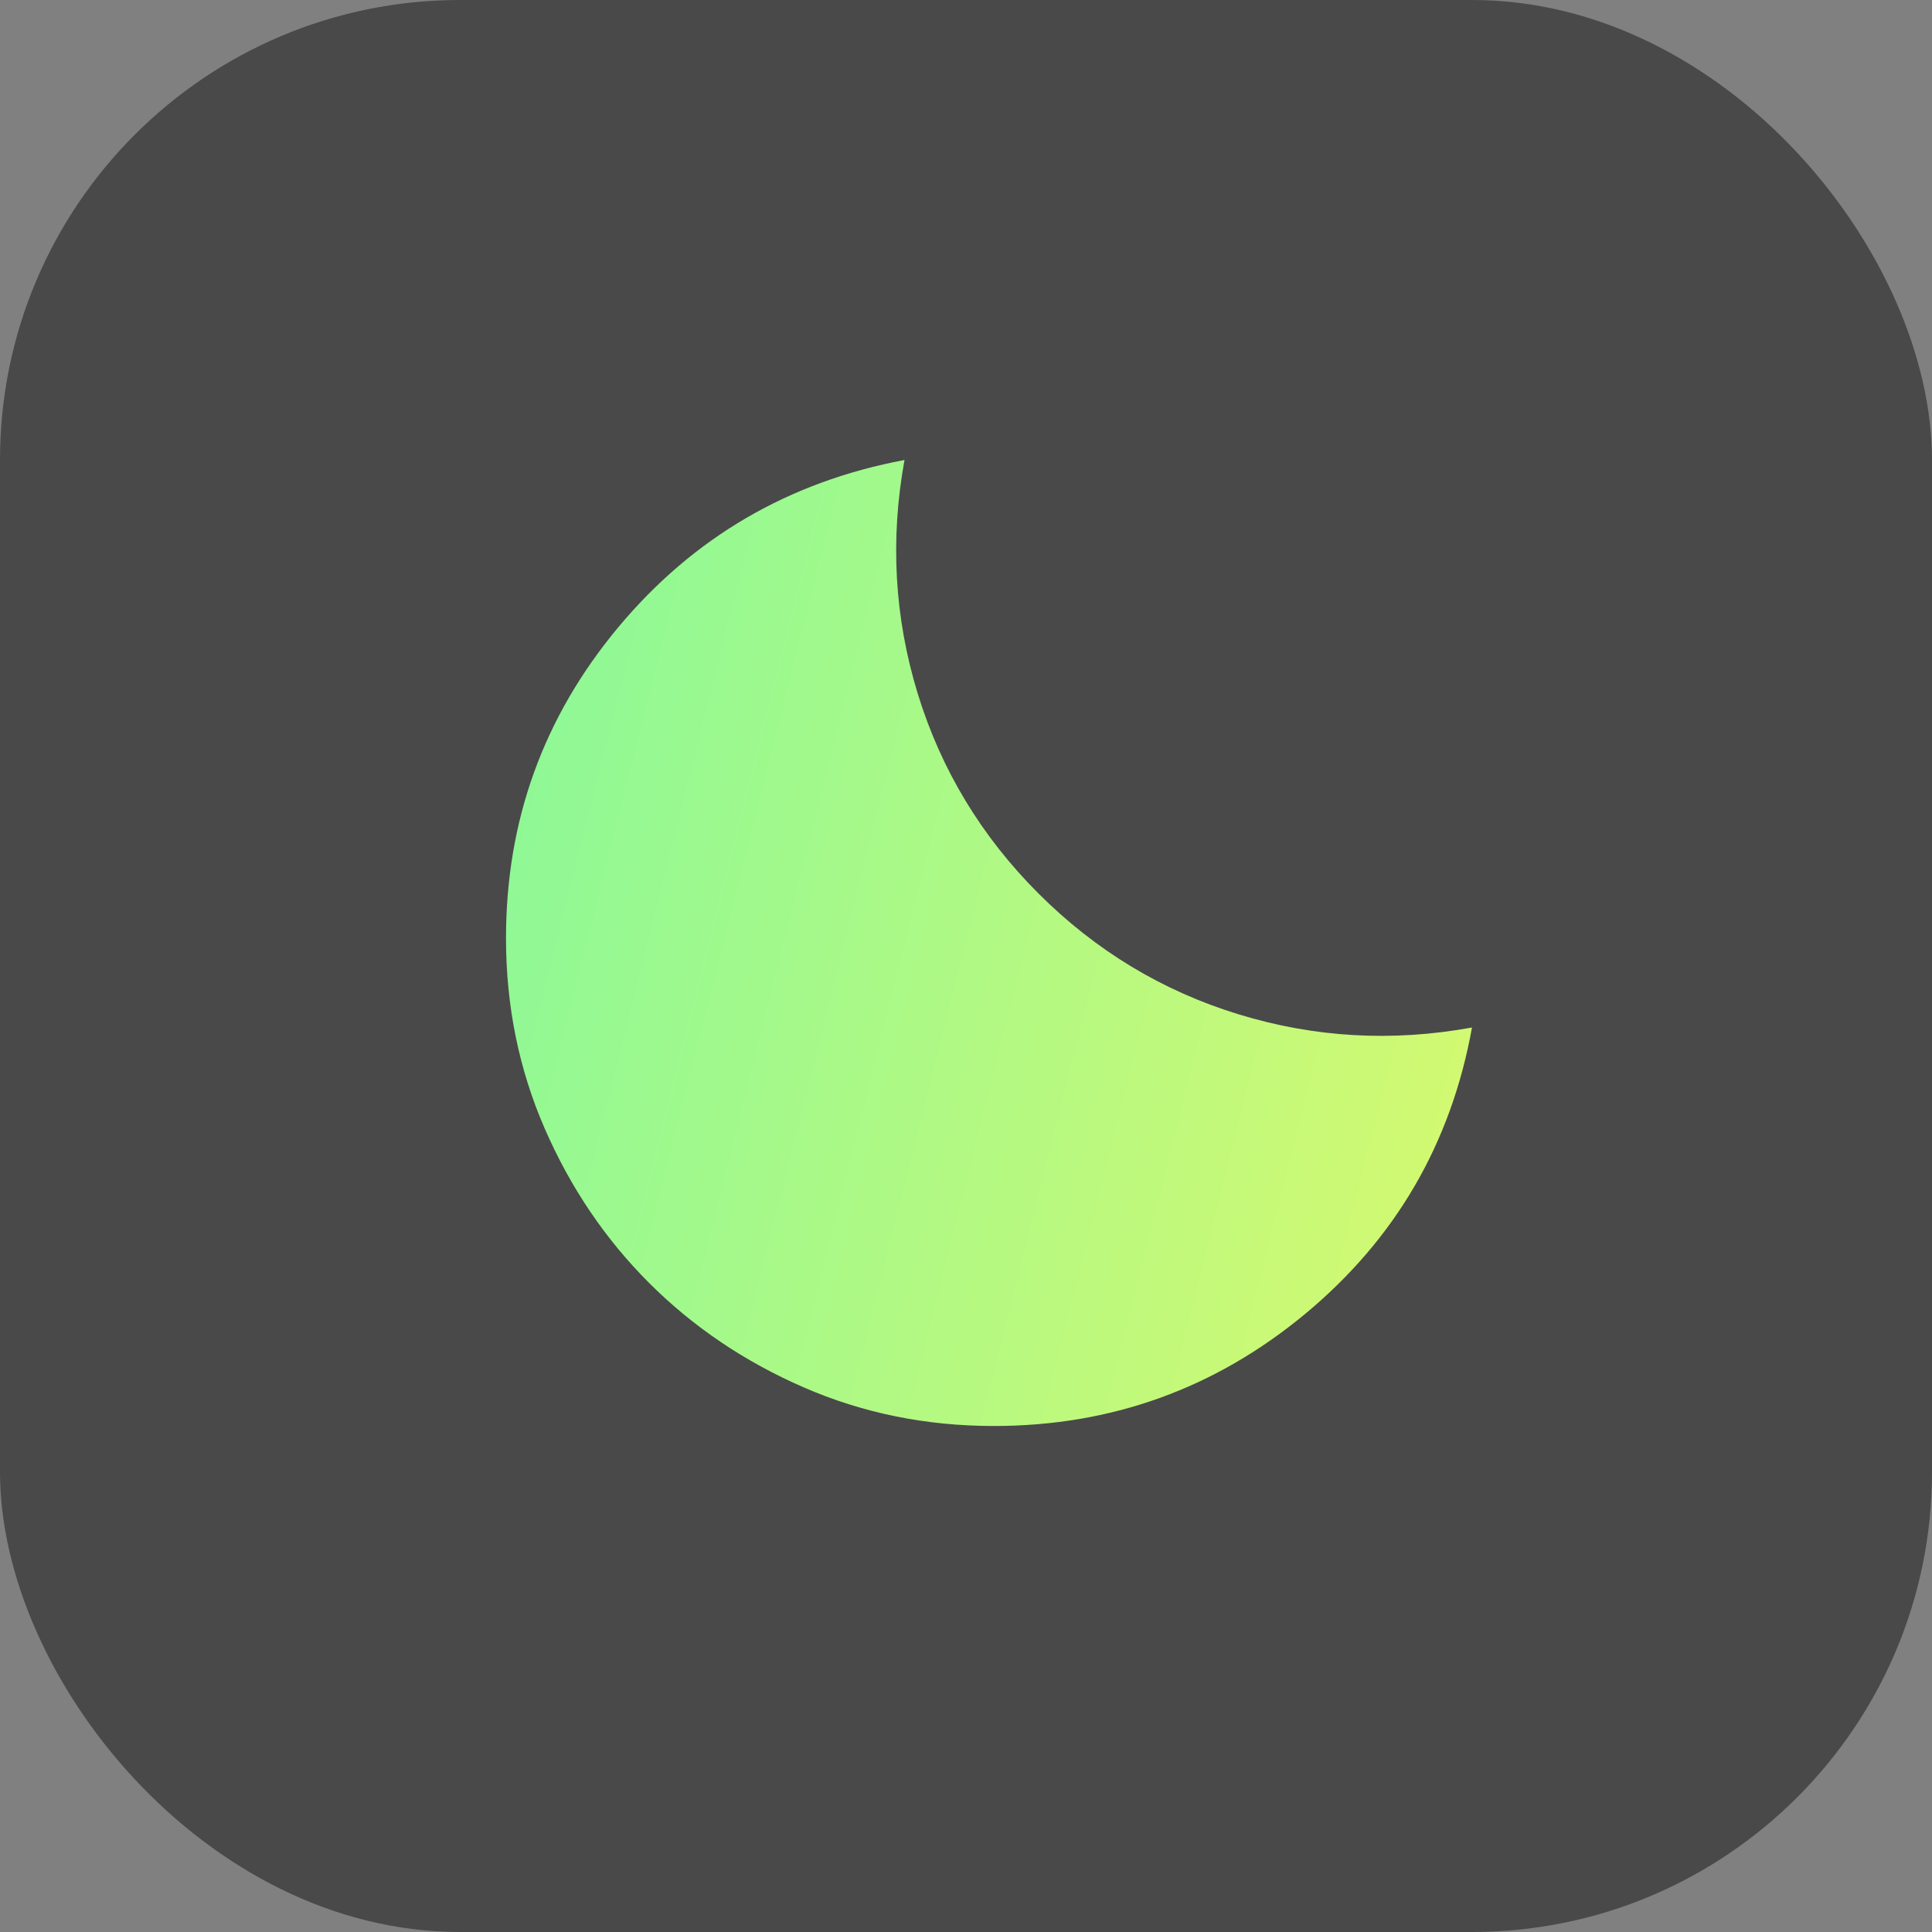
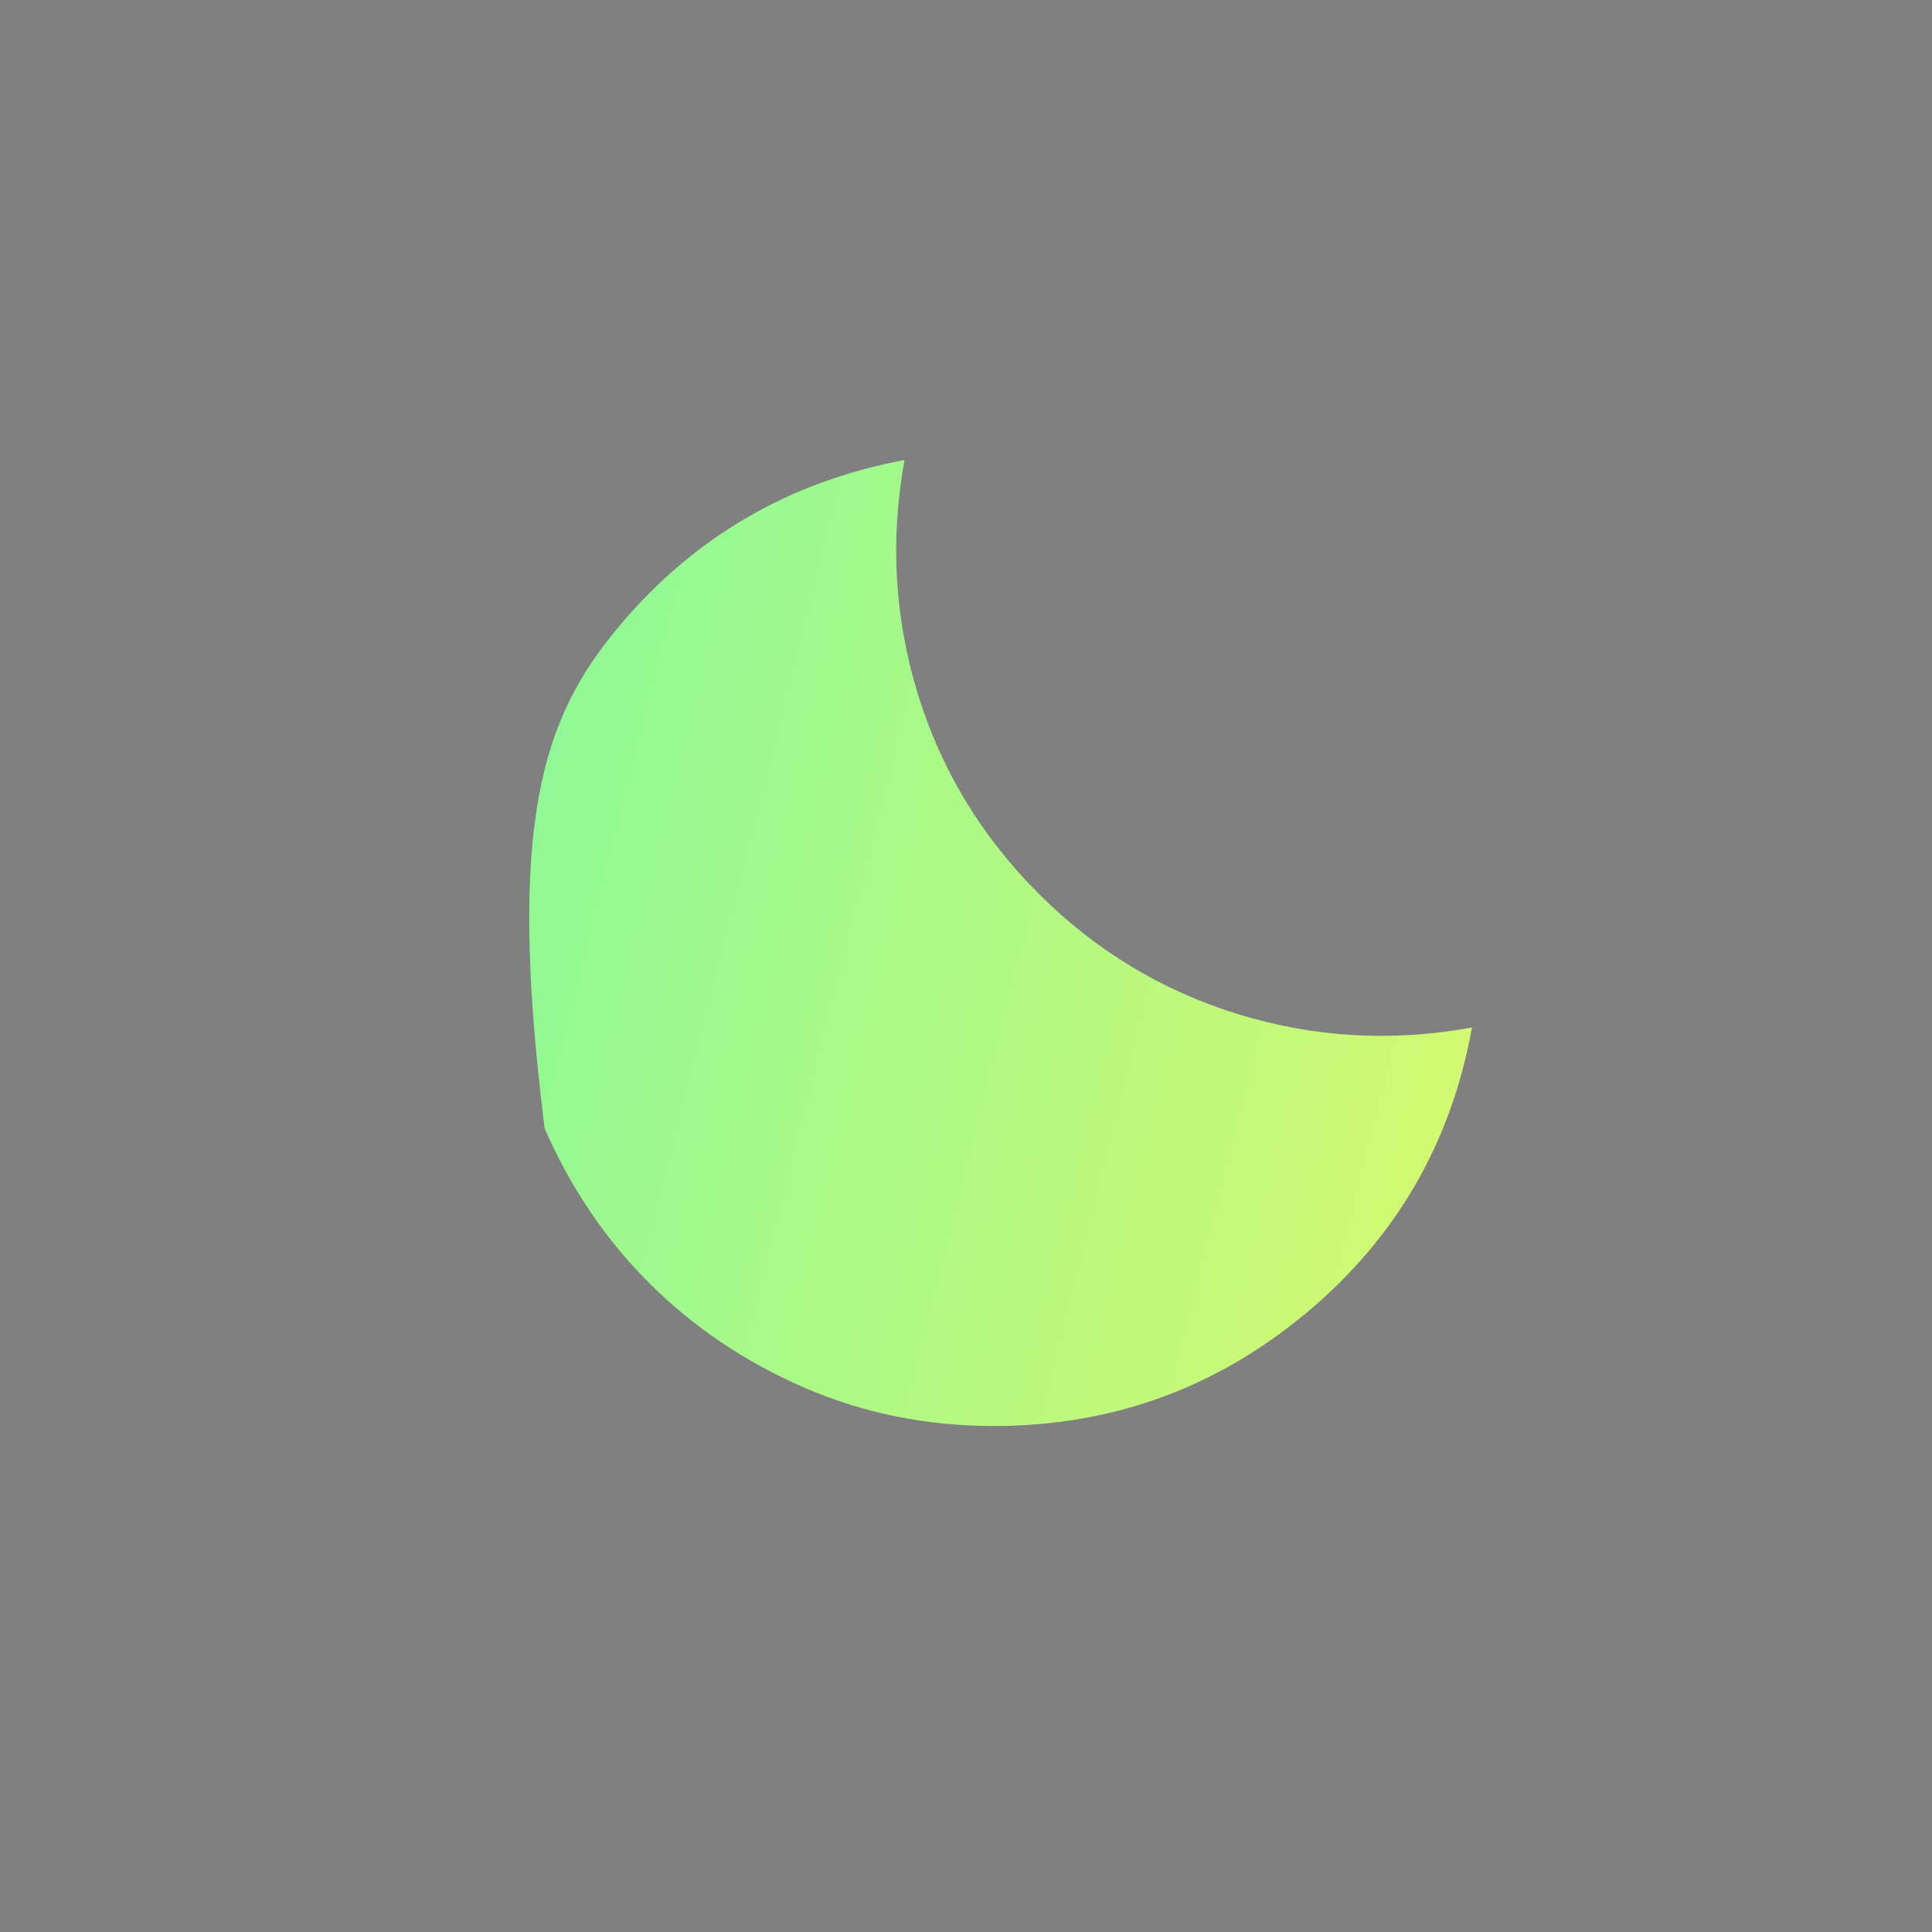
<svg xmlns="http://www.w3.org/2000/svg" width="42" height="42" viewBox="0 0 42 42" fill="none">
  <rect x="0" y="0" width="42" height="42" fill="#808080" stroke="none" />
-   <rect width="42" height="42" rx="10" fill="#494949" />
-   <path d="M21.605 31C20.135 31 18.757 30.72 17.471 30.16C16.185 29.6 15.065 28.843 14.111 27.89C13.157 26.936 12.4 25.817 11.84 24.53C11.28 23.243 11 21.865 11 20.395C11 17.84 11.814 15.587 13.441 13.636C15.069 11.685 17.142 10.473 19.663 10C19.348 11.732 19.444 13.426 19.951 15.08C20.459 16.734 21.334 18.182 22.576 19.424C23.819 20.666 25.267 21.541 26.921 22.049C28.575 22.557 30.268 22.653 32 22.337C31.545 24.858 30.337 26.931 28.378 28.559C26.418 30.186 24.16 31 21.605 31Z" fill="url(#paint0_linear_7199_1646)" />
+   <path d="M21.605 31C20.135 31 18.757 30.72 17.471 30.16C16.185 29.6 15.065 28.843 14.111 27.89C13.157 26.936 12.4 25.817 11.84 24.53C11 17.84 11.814 15.587 13.441 13.636C15.069 11.685 17.142 10.473 19.663 10C19.348 11.732 19.444 13.426 19.951 15.08C20.459 16.734 21.334 18.182 22.576 19.424C23.819 20.666 25.267 21.541 26.921 22.049C28.575 22.557 30.268 22.653 32 22.337C31.545 24.858 30.337 26.931 28.378 28.559C26.418 30.186 24.16 31 21.605 31Z" fill="url(#paint0_linear_7199_1646)" />
  <defs>
    <linearGradient id="paint0_linear_7199_1646" x1="-8.5" y1="-26.5" x2="52.526" y2="-11.092" gradientUnits="userSpaceOnUse">
      <stop stop-color="#31F7C8" />
      <stop offset="1" stop-color="#F6FA5E" />
    </linearGradient>
  </defs>
</svg>